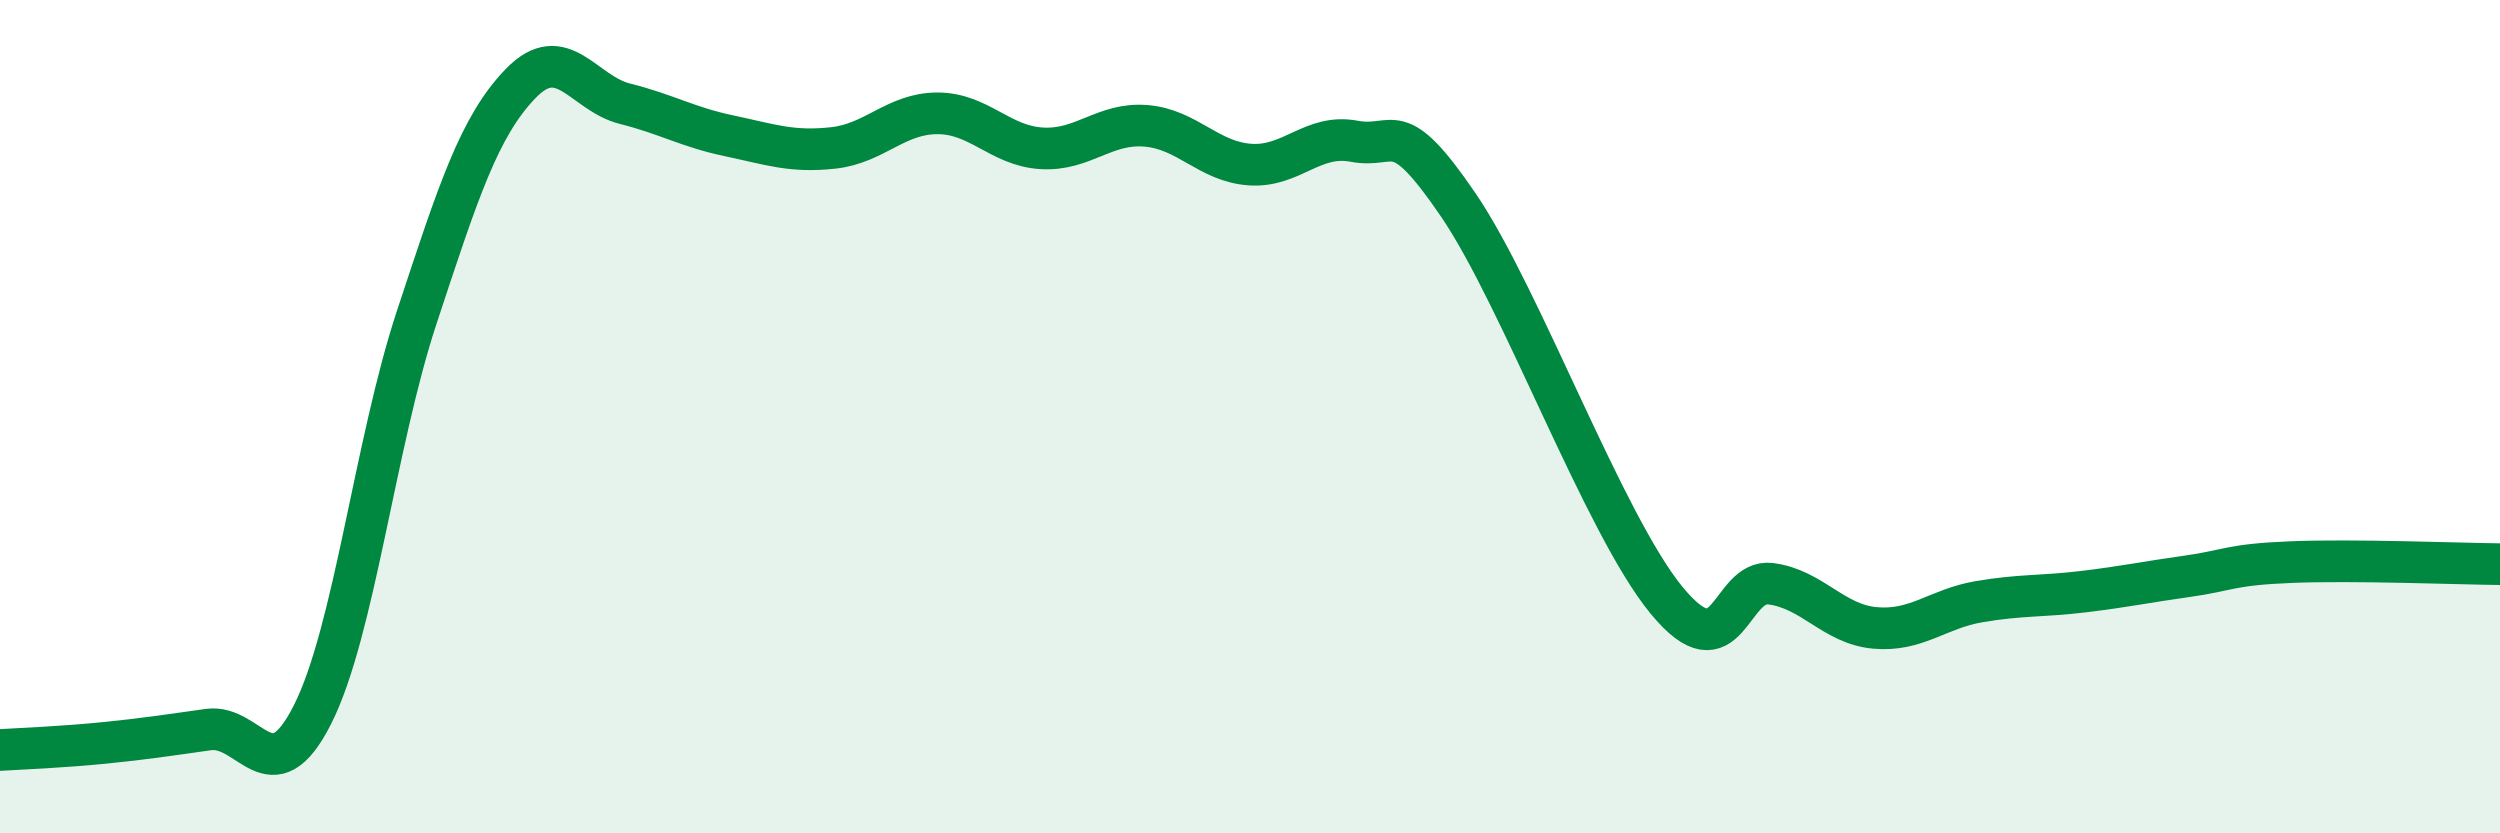
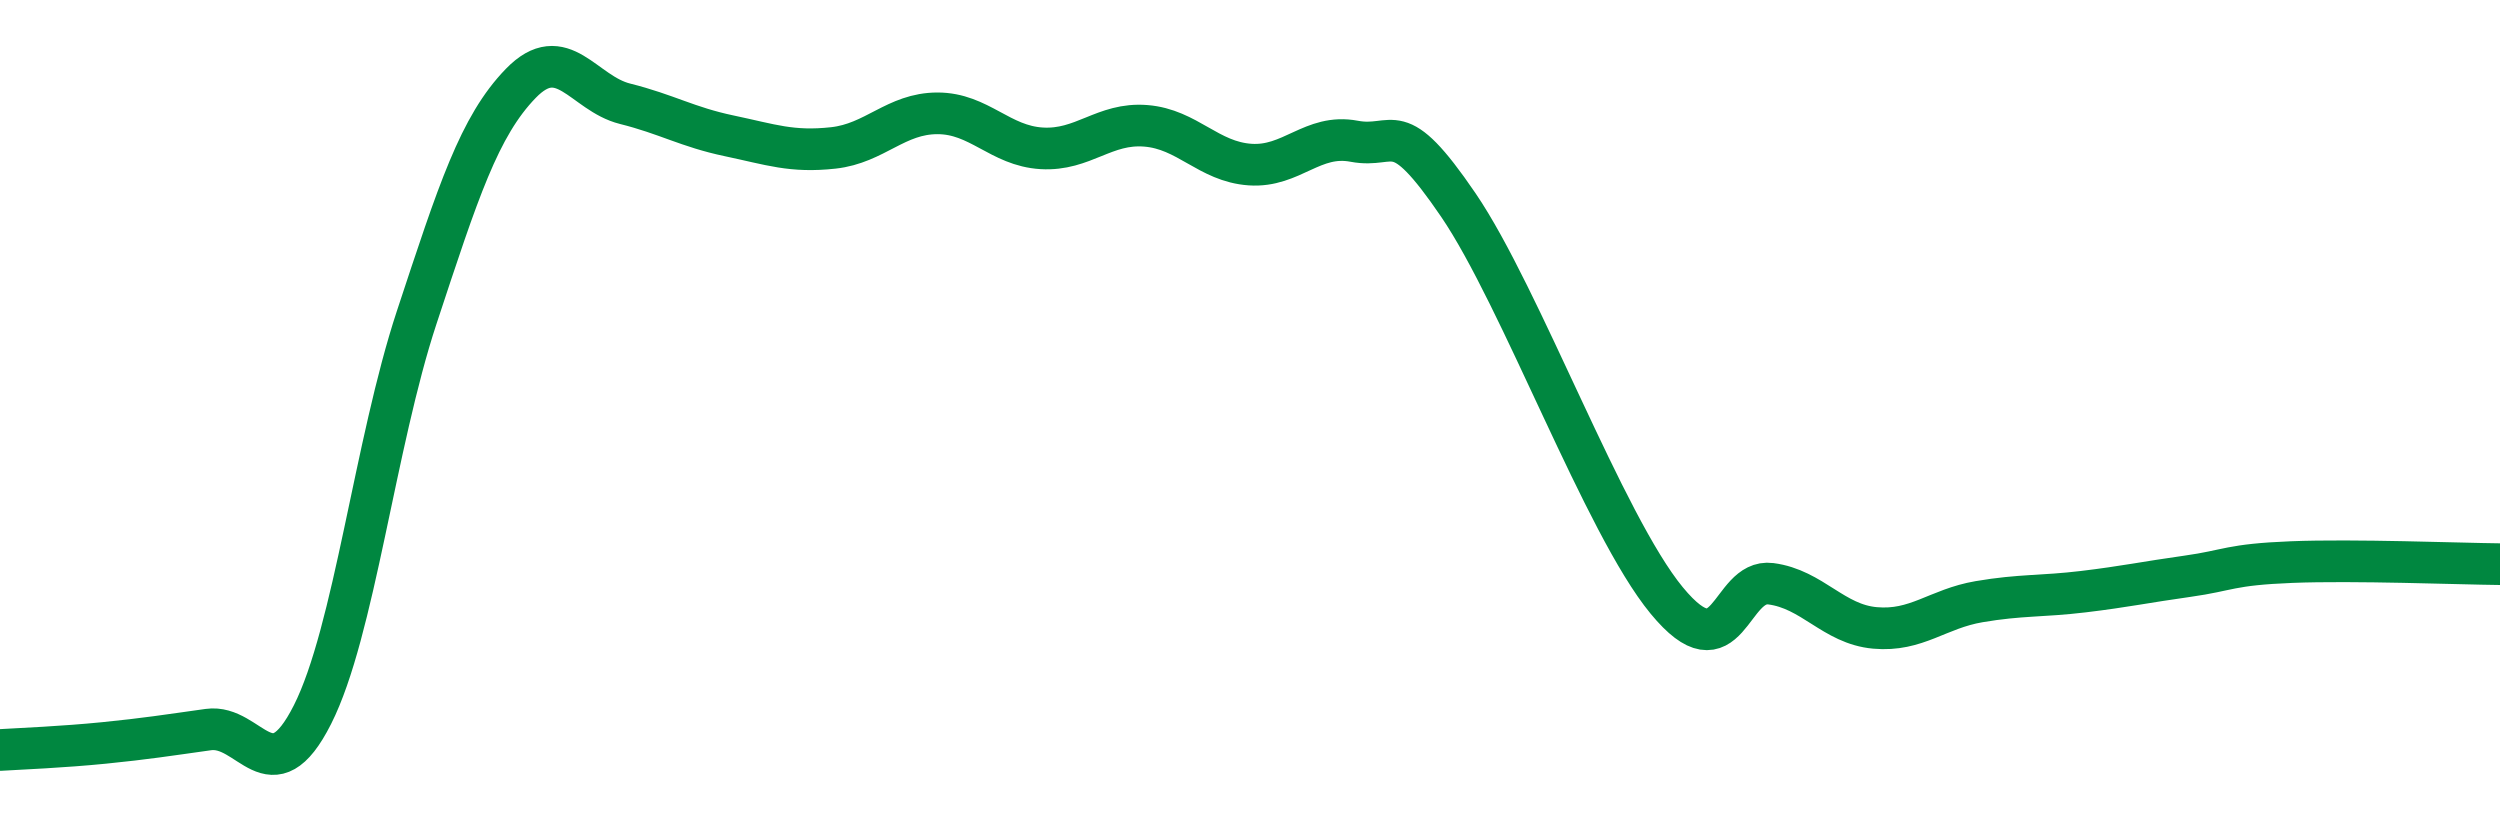
<svg xmlns="http://www.w3.org/2000/svg" width="60" height="20" viewBox="0 0 60 20">
-   <path d="M 0,18 C 0.5,17.97 1.5,17.93 2.5,17.83 C 3.5,17.73 4,17.65 5,17.51 C 6,17.37 6.5,19.13 7.5,17.15 C 8.5,15.17 9,10.65 10,7.62 C 11,4.59 11.5,3.03 12.5,2 C 13.5,0.97 14,2.24 15,2.49 C 16,2.74 16.5,3.05 17.5,3.26 C 18.5,3.47 19,3.66 20,3.55 C 21,3.44 21.5,2.72 22.5,2.72 C 23.5,2.72 24,3.5 25,3.56 C 26,3.62 26.5,2.94 27.5,3.02 C 28.5,3.1 29,3.88 30,3.95 C 31,4.02 31.5,3.2 32.5,3.39 C 33.5,3.58 33.5,2.72 35,4.92 C 36.5,7.12 38.5,12.59 40,14.41 C 41.5,16.23 41.5,13.88 42.5,14.01 C 43.5,14.14 44,14.98 45,15.07 C 46,15.16 46.5,14.61 47.5,14.44 C 48.5,14.27 49,14.32 50,14.2 C 51,14.08 51.5,13.97 52.5,13.83 C 53.5,13.69 53.5,13.55 55,13.49 C 56.5,13.43 59,13.53 60,13.54L60 20L0 20Z" fill="#008740" opacity="0.1" stroke-linecap="round" stroke-linejoin="round" />
  <path d="M 0,18 C 0.5,17.97 1.5,17.93 2.5,17.83 C 3.5,17.73 4,17.65 5,17.51 C 6,17.37 6.5,19.13 7.5,17.15 C 8.5,15.17 9,10.65 10,7.62 C 11,4.59 11.5,3.03 12.5,2 C 13.5,0.97 14,2.24 15,2.49 C 16,2.74 16.5,3.05 17.5,3.26 C 18.5,3.47 19,3.66 20,3.55 C 21,3.44 21.5,2.72 22.5,2.72 C 23.5,2.72 24,3.5 25,3.56 C 26,3.62 26.5,2.94 27.5,3.02 C 28.5,3.1 29,3.88 30,3.95 C 31,4.02 31.5,3.2 32.5,3.39 C 33.5,3.58 33.5,2.72 35,4.92 C 36.5,7.12 38.5,12.59 40,14.41 C 41.5,16.23 41.5,13.88 42.5,14.01 C 43.5,14.14 44,14.98 45,15.07 C 46,15.16 46.5,14.61 47.5,14.44 C 48.5,14.27 49,14.32 50,14.2 C 51,14.08 51.5,13.97 52.5,13.83 C 53.5,13.69 53.5,13.55 55,13.49 C 56.5,13.43 59,13.53 60,13.54" stroke="#008740" stroke-width="1" fill="none" stroke-linecap="round" stroke-linejoin="round" />
</svg>